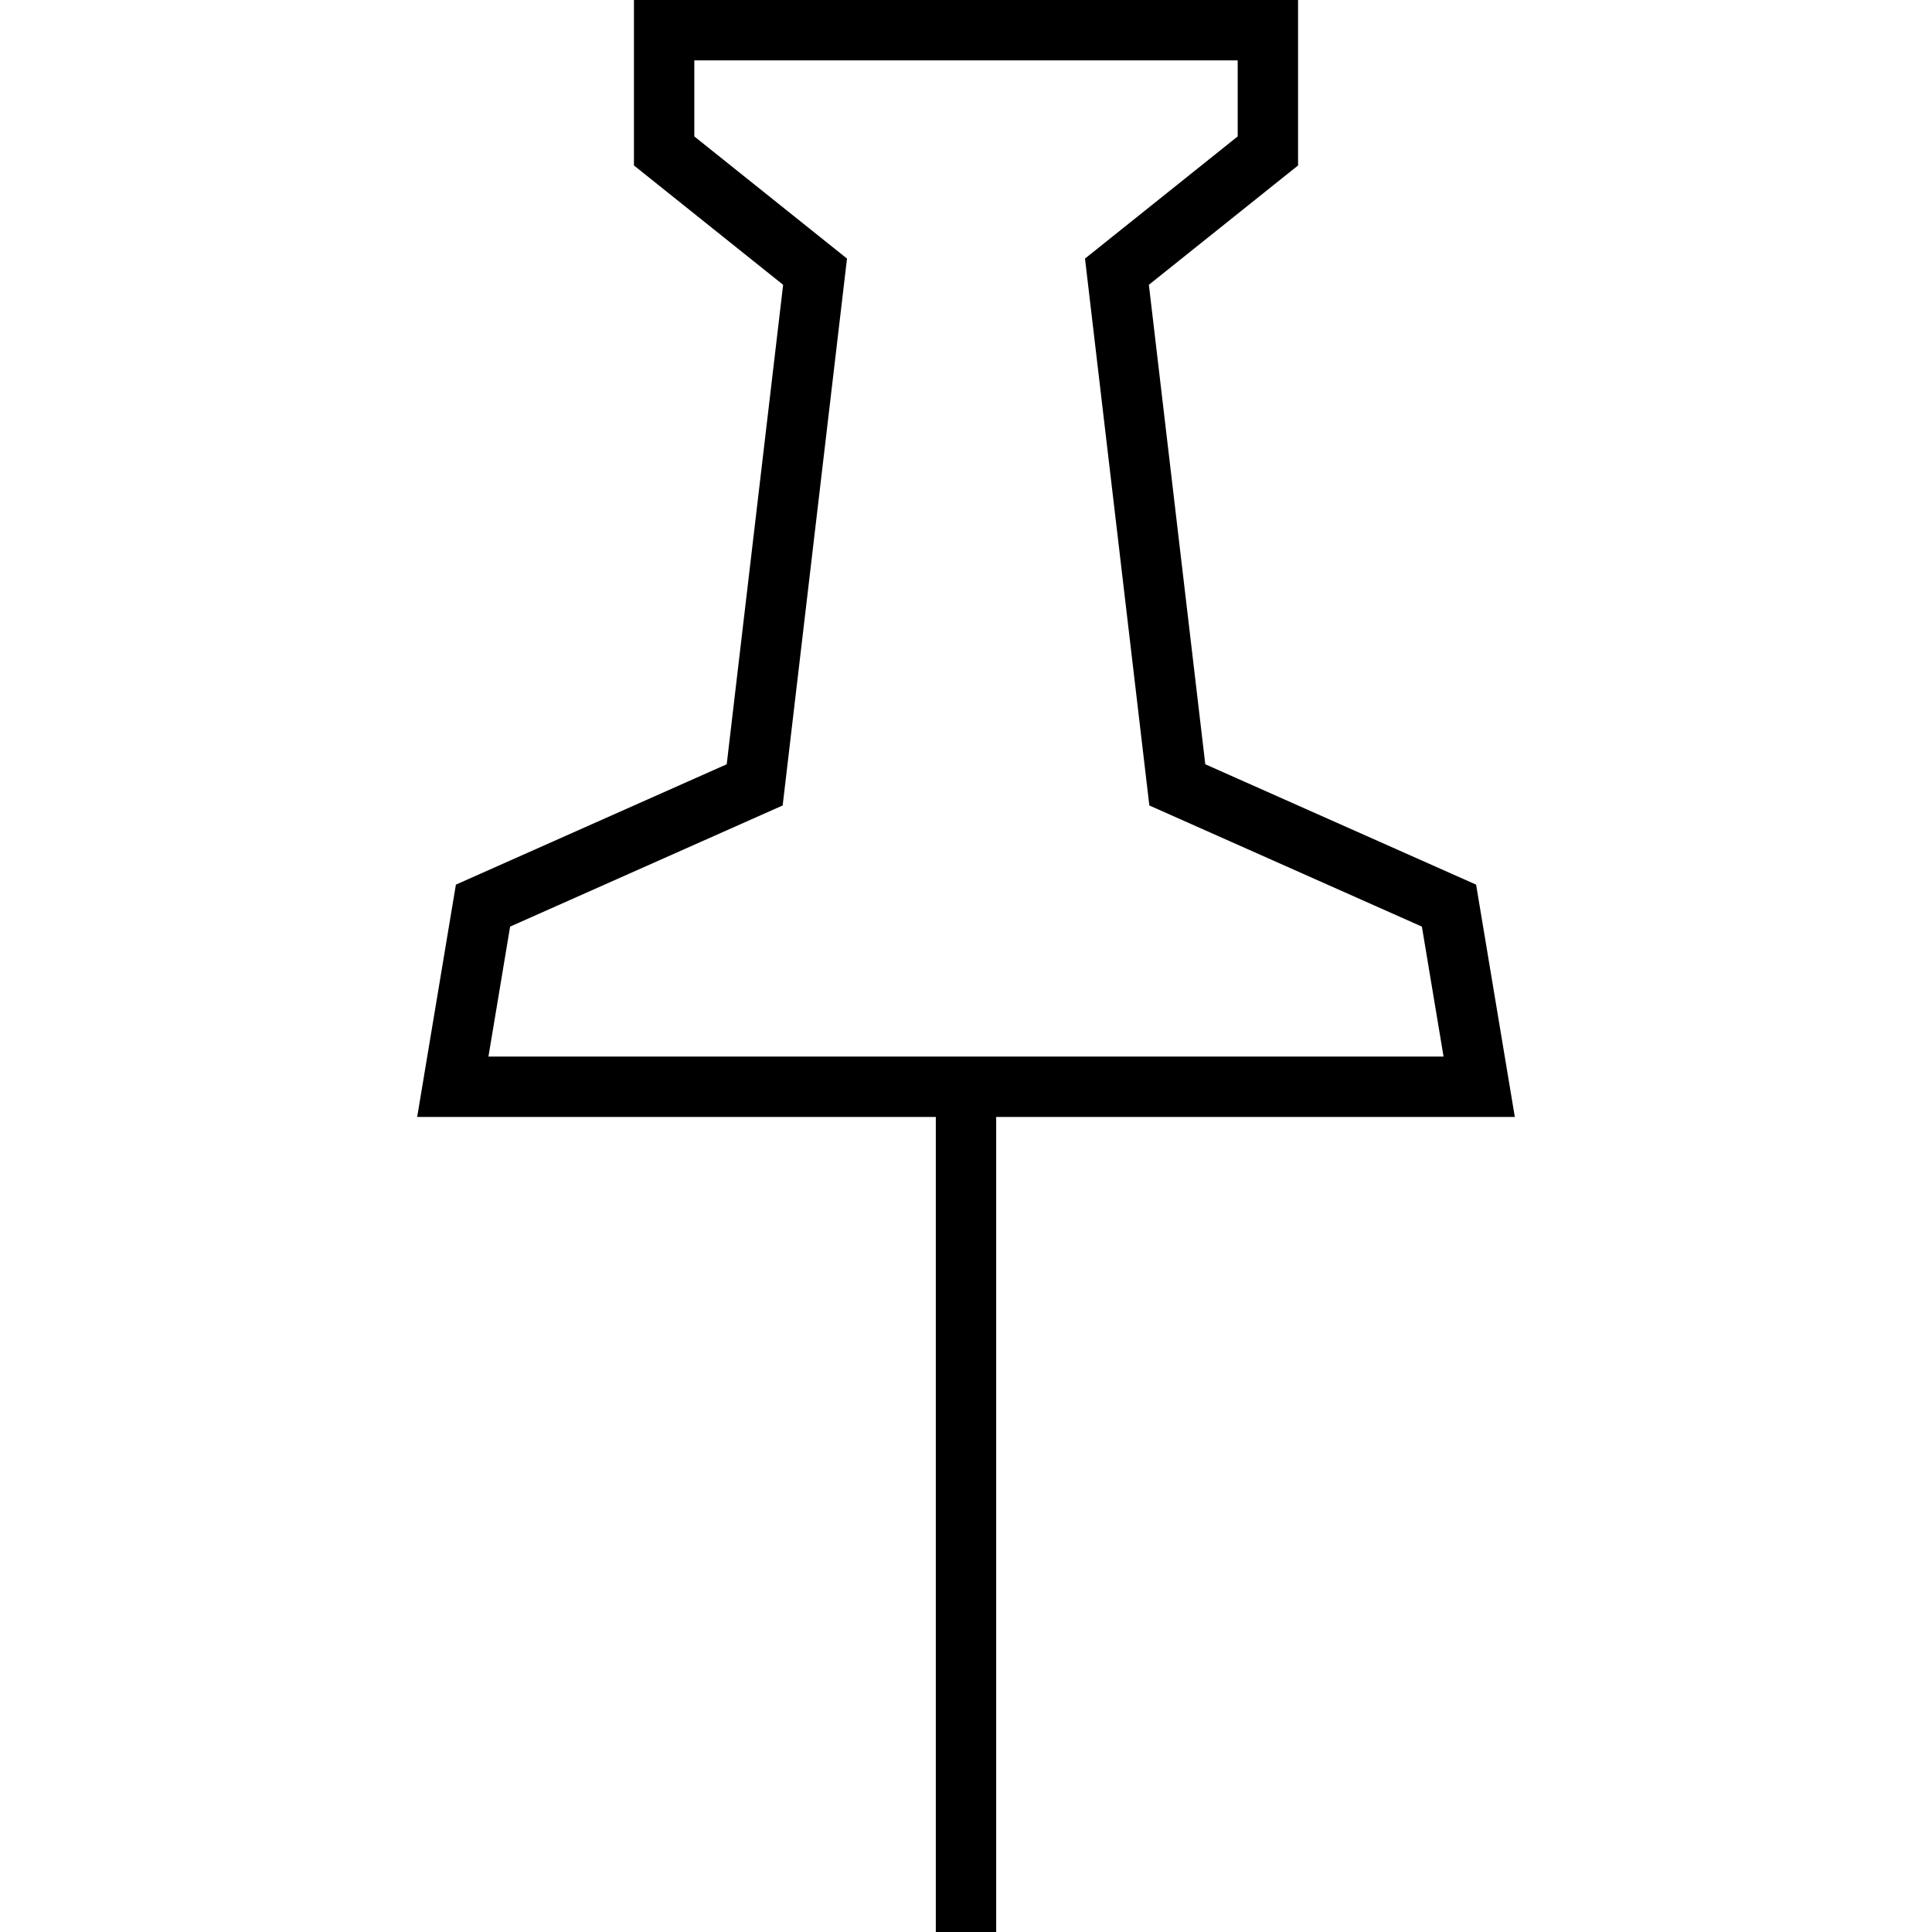
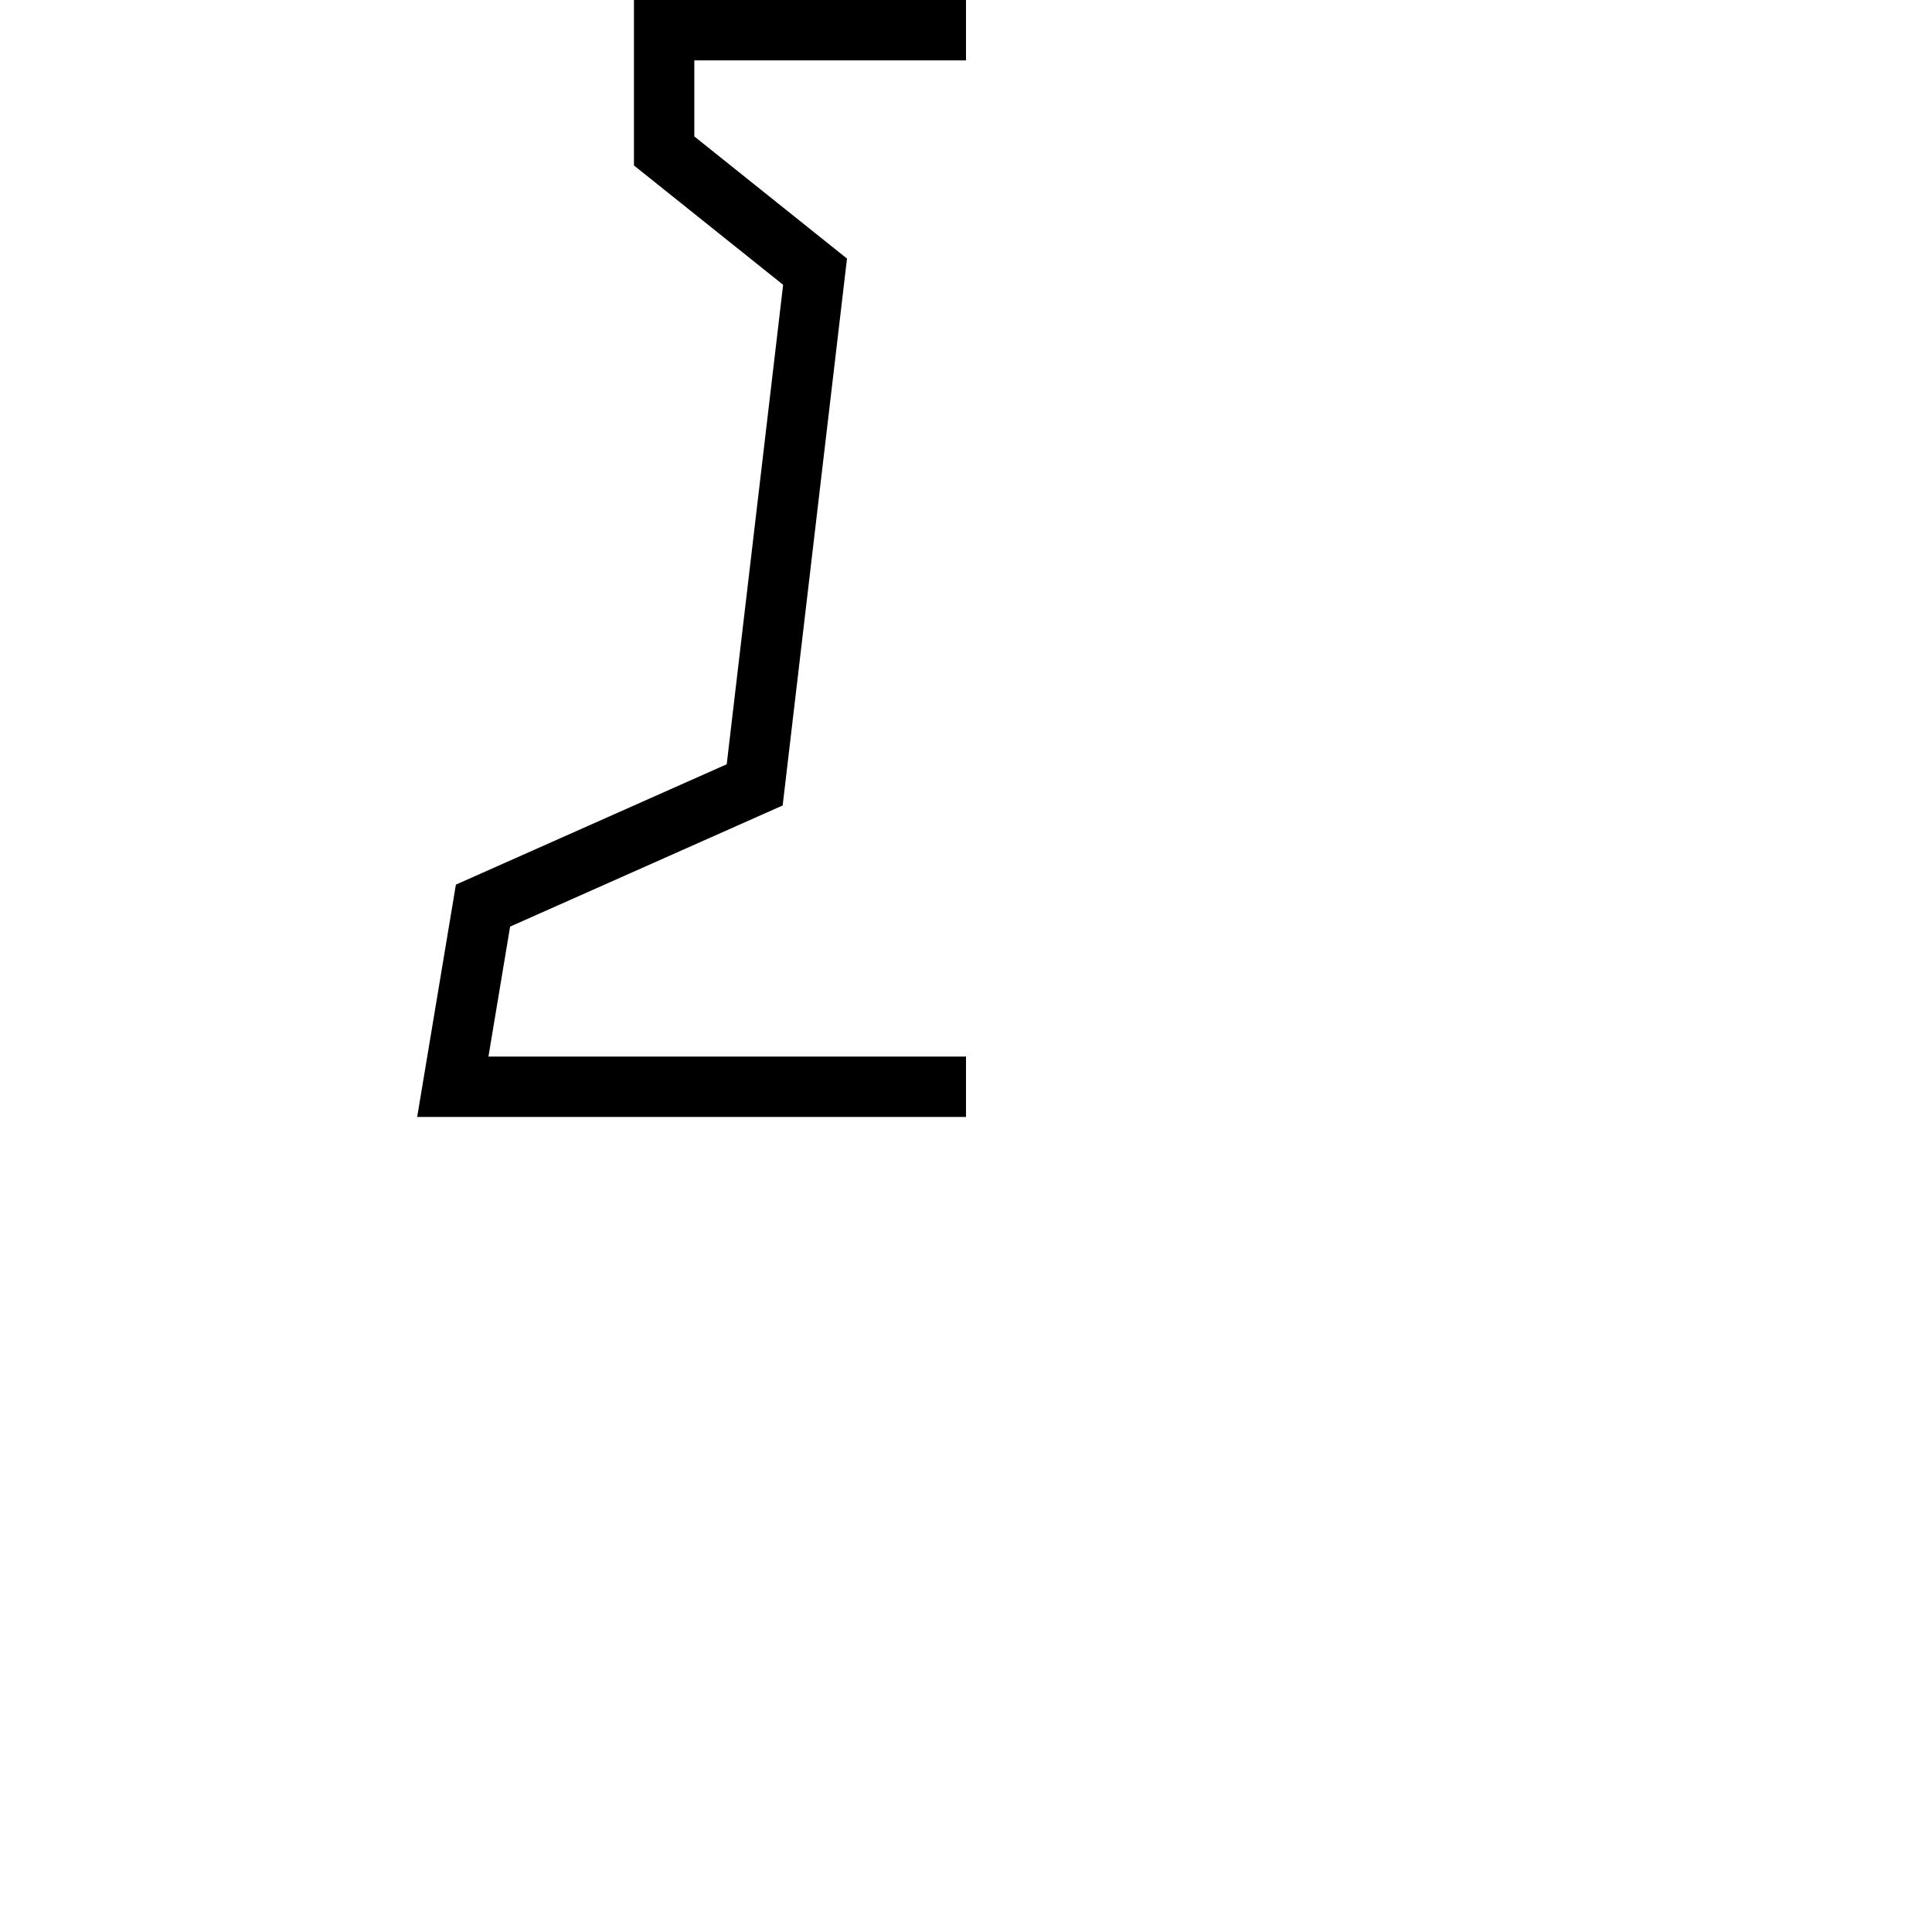
<svg xmlns="http://www.w3.org/2000/svg" version="1.1" id="Layer_1" width="800px" height="800px" viewBox="0 0 64 64" enable-background="new 0 0 64 64" xml:space="preserve">
-   <line fill="none" stroke="#000000" stroke-width="2" stroke-miterlimit="10" x1="32" y1="64" x2="32" y2="36" />
  <polyline fill="none" stroke="#000000" stroke-width="2" stroke-miterlimit="10" points="32,1 22,1 22,5 27,9 25,26 16,30 15,36   32,36 " />
-   <polyline fill="none" stroke="#000000" stroke-width="2" stroke-miterlimit="10" points="32,1 42,1 42,5 37,9 39,26 48,30 49,36   32,36 " />
</svg>